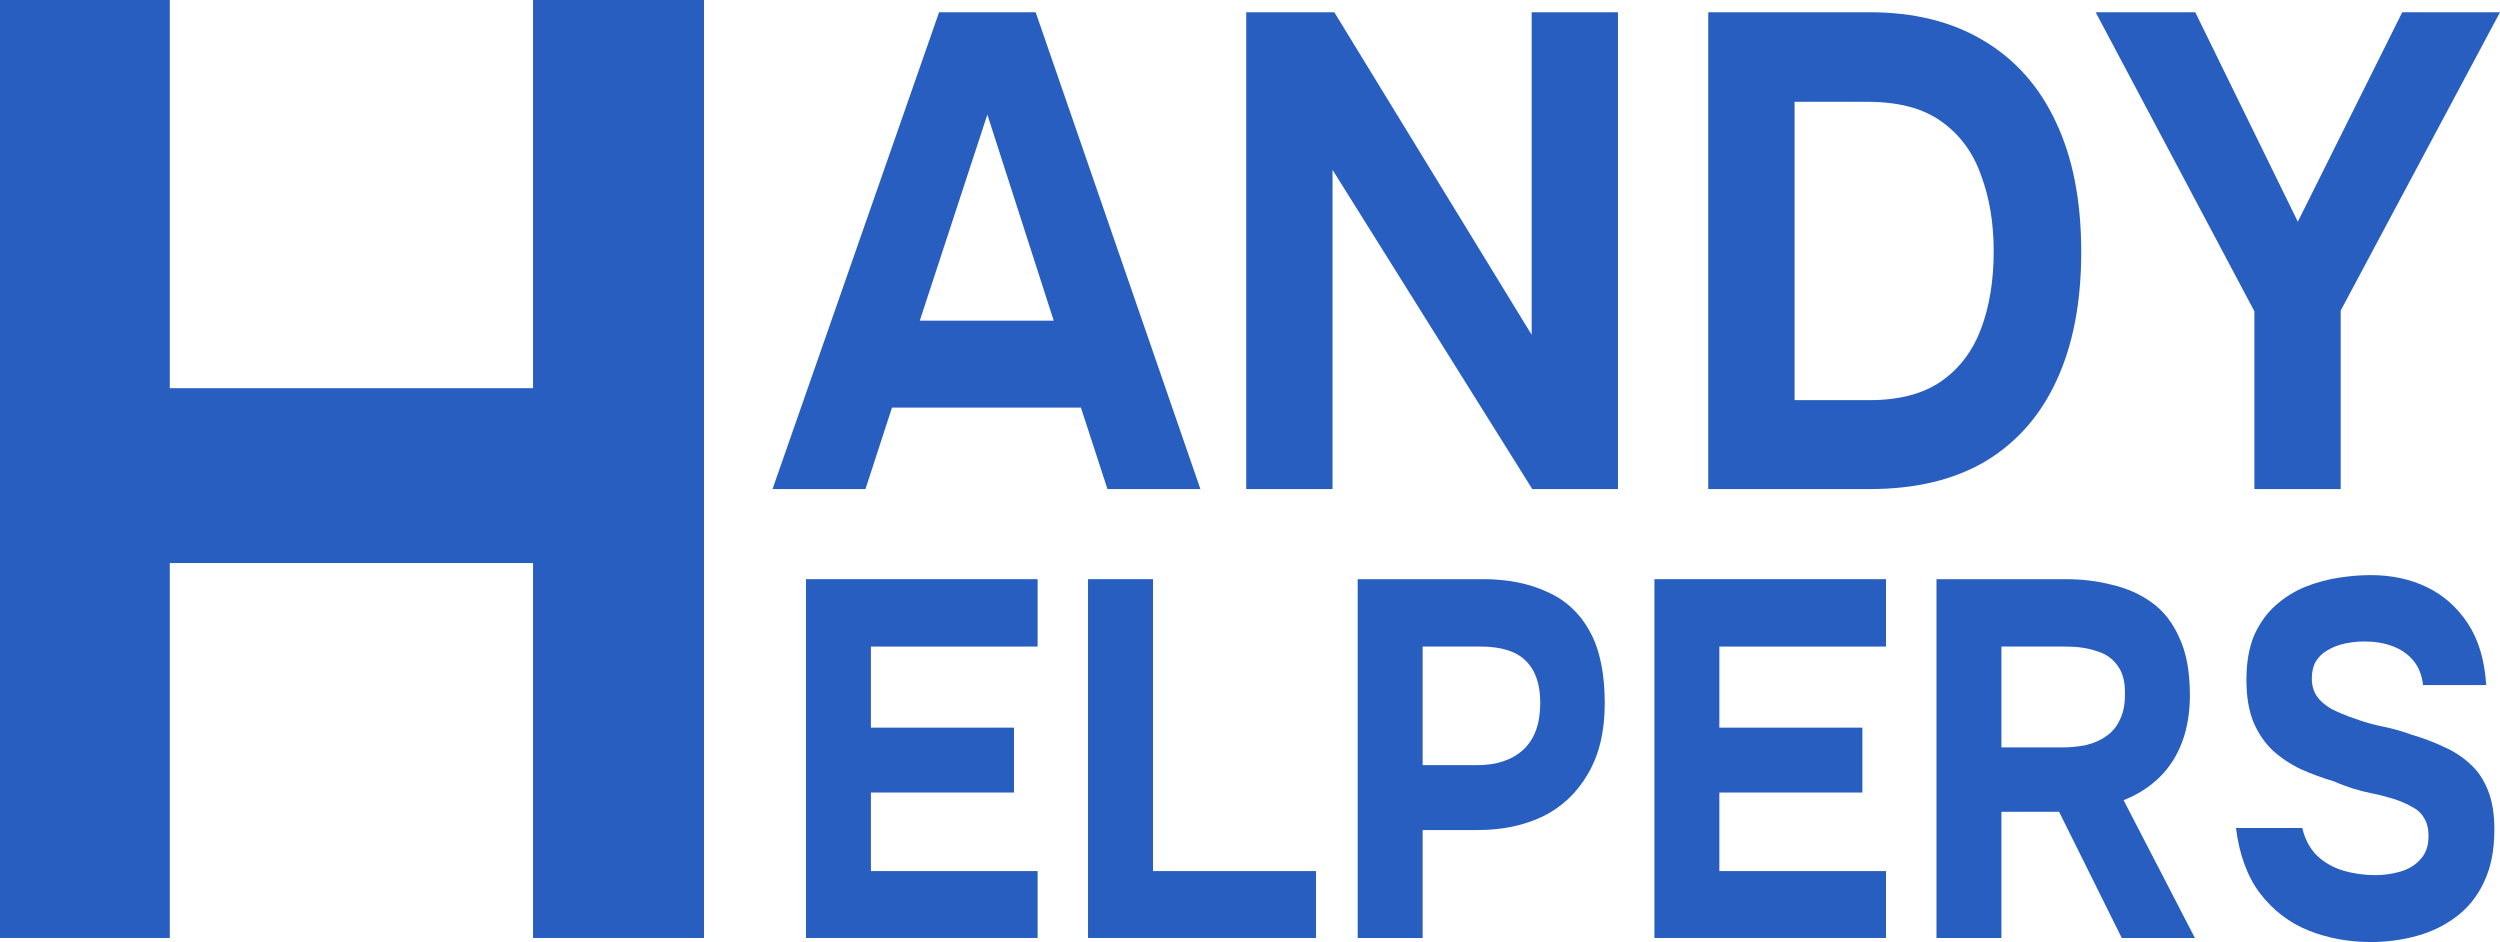
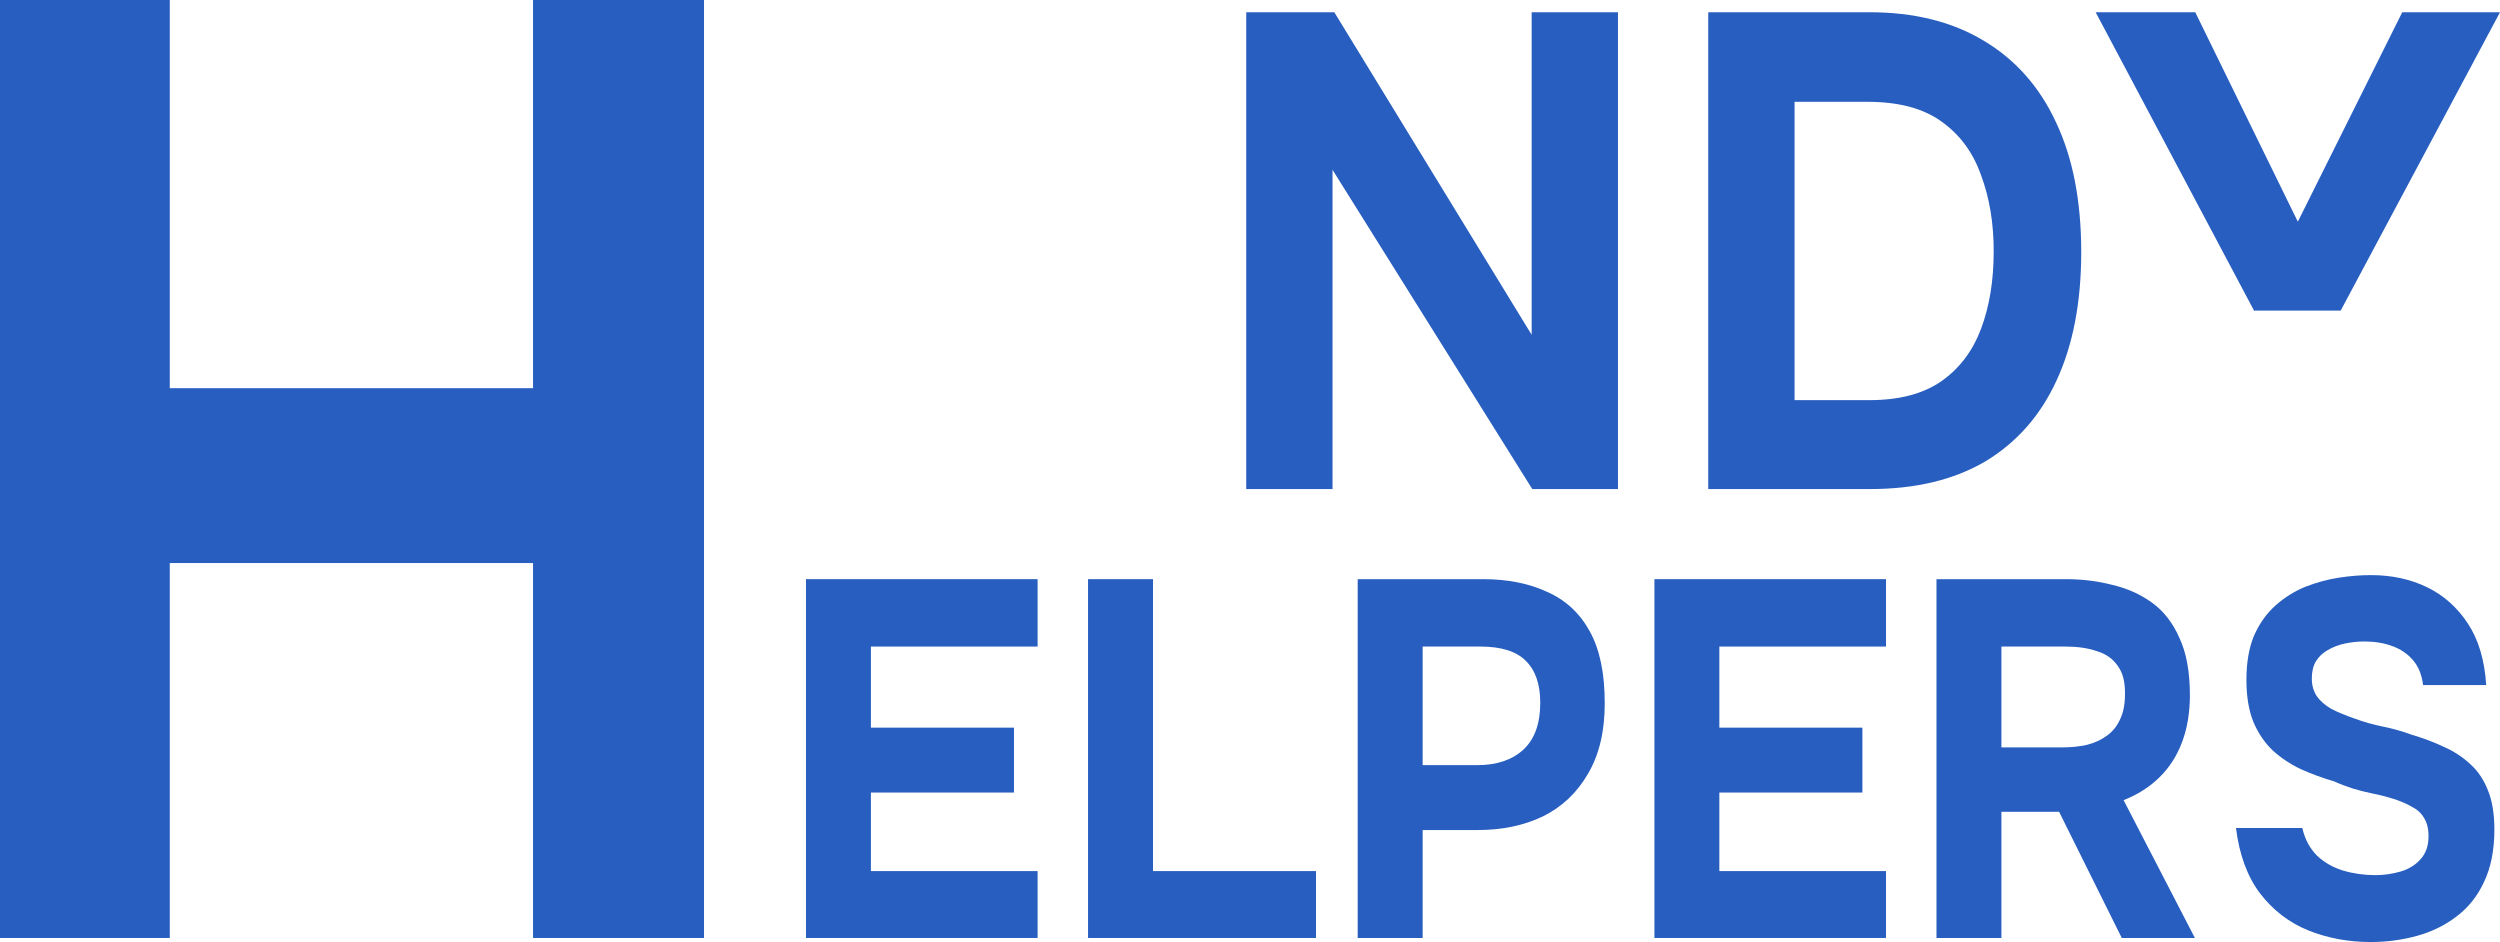
<svg xmlns="http://www.w3.org/2000/svg" width="69" height="26" viewBox="0 0 69 26" fill="none">
-   <path d="M21.322 13.498L25.919 0.338H28.584L33.131 13.498H30.566L29.833 11.249H24.619L23.887 13.498H21.322ZM25.386 8.851H29.083L27.251 3.163L25.386 8.851Z" fill="#275EC0" />
  <path d="M34.396 13.498V0.338H36.827L42.274 9.241V0.338H44.656V13.498H42.291L36.778 4.687V13.498H34.396Z" fill="#275EC0" />
  <path d="M47.148 13.498V0.338H51.595C52.828 0.338 53.877 0.598 54.743 1.119C55.62 1.639 56.287 2.389 56.742 3.368C57.208 4.347 57.442 5.542 57.442 6.955C57.442 8.343 57.214 9.526 56.759 10.505C56.315 11.472 55.659 12.215 54.793 12.736C53.927 13.244 52.867 13.498 51.612 13.498H47.148ZM49.53 11.044H51.595C52.417 11.044 53.078 10.871 53.577 10.524C54.077 10.177 54.444 9.694 54.677 9.074C54.91 8.454 55.026 7.742 55.026 6.937C55.026 6.156 54.91 5.456 54.677 4.836C54.455 4.204 54.088 3.709 53.577 3.349C53.078 2.99 52.4 2.81 51.545 2.81H49.53V11.044Z" fill="#275EC0" />
-   <path d="M62.221 13.498V8.591L57.84 0.338H60.589L63.42 6.119L66.302 0.338H69L64.603 8.572V13.498H62.221Z" fill="#275EC0" />
+   <path d="M62.221 13.498V8.591L57.84 0.338H60.589L63.42 6.119L66.302 0.338H69L64.603 8.572H62.221Z" fill="#275EC0" />
  <path d="M0 25.888V0H4.686V10.714H14.712V0H19.431V25.888H14.712V15.54H4.686V25.888H0Z" fill="#275EC0" />
  <path d="M22.245 25.888V15.985H28.638V17.845H24.037V20.083H27.986V21.874H24.037V24.042H28.638V25.888H22.245Z" fill="#275EC0" />
  <path d="M30.03 25.888V15.985H31.823V24.042H36.322V25.888H30.03Z" fill="#275EC0" />
  <path d="M37.472 25.888V15.985H40.932C41.609 15.985 42.198 16.102 42.699 16.335C43.209 16.558 43.602 16.922 43.878 17.426C44.153 17.92 44.291 18.582 44.291 19.412C44.291 20.186 44.137 20.834 43.828 21.356C43.527 21.878 43.113 22.27 42.587 22.531C42.06 22.783 41.463 22.909 40.794 22.909H39.265V25.888H37.472ZM39.265 21.118H40.769C41.304 21.118 41.726 20.979 42.035 20.699C42.353 20.41 42.511 19.976 42.511 19.398C42.511 18.885 42.378 18.498 42.11 18.237C41.851 17.976 41.433 17.845 40.857 17.845H39.265V21.118Z" fill="#275EC0" />
  <path d="M45.662 25.888V15.985H52.054V17.845H47.454V20.083H51.402V21.874H47.454V24.042H52.054V25.888H45.662Z" fill="#275EC0" />
  <path d="M53.447 25.888V15.985H57.019C57.462 15.985 57.884 16.036 58.285 16.139C58.694 16.232 59.062 16.395 59.388 16.628C59.714 16.861 59.969 17.188 60.153 17.608C60.345 18.018 60.441 18.545 60.441 19.188C60.441 19.664 60.37 20.093 60.228 20.475C60.086 20.857 59.877 21.184 59.601 21.454C59.325 21.724 58.995 21.934 58.611 22.084L60.579 25.888H58.561L56.831 22.405H55.239V25.888H53.447ZM55.239 20.629H56.894C57.153 20.629 57.387 20.605 57.596 20.559C57.813 20.503 57.997 20.419 58.147 20.307C58.306 20.195 58.427 20.046 58.511 19.86C58.603 19.673 58.649 19.445 58.649 19.174C58.657 18.829 58.59 18.563 58.448 18.377C58.314 18.181 58.122 18.046 57.871 17.971C57.629 17.887 57.341 17.845 57.007 17.845H55.239V20.629Z" fill="#275EC0" />
  <path d="M65.435 26C64.817 26 64.24 25.893 63.706 25.678C63.179 25.464 62.736 25.123 62.377 24.657C62.026 24.191 61.805 23.59 61.713 22.853H63.543C63.618 23.17 63.756 23.426 63.956 23.622C64.157 23.809 64.395 23.944 64.671 24.028C64.955 24.112 65.252 24.154 65.561 24.154C65.795 24.154 66.025 24.121 66.25 24.056C66.476 23.991 66.66 23.879 66.802 23.72C66.952 23.561 67.027 23.347 67.027 23.077C67.027 22.872 66.986 22.704 66.902 22.573C66.827 22.442 66.714 22.34 66.564 22.265C66.421 22.181 66.246 22.107 66.037 22.041C65.862 21.986 65.678 21.939 65.486 21.902C65.302 21.864 65.118 21.818 64.934 21.762C64.759 21.706 64.587 21.641 64.42 21.566C64.103 21.473 63.798 21.361 63.505 21.23C63.213 21.09 62.954 20.918 62.728 20.713C62.502 20.498 62.323 20.233 62.189 19.915C62.064 19.598 62.001 19.216 62.001 18.768C62.001 18.284 62.072 17.873 62.214 17.538C62.364 17.202 62.561 16.927 62.803 16.712C63.054 16.488 63.33 16.316 63.63 16.195C63.94 16.073 64.249 15.99 64.558 15.943C64.867 15.896 65.16 15.873 65.435 15.873C66.012 15.873 66.53 15.985 66.99 16.209C67.449 16.433 67.825 16.768 68.118 17.216C68.41 17.663 68.577 18.228 68.619 18.908H66.877C66.844 18.629 66.752 18.4 66.601 18.223C66.451 18.046 66.258 17.915 66.025 17.831C65.799 17.747 65.544 17.705 65.26 17.705C65.076 17.705 64.897 17.724 64.721 17.761C64.546 17.799 64.387 17.859 64.245 17.943C64.111 18.018 64.002 18.12 63.919 18.251C63.843 18.381 63.806 18.54 63.806 18.727C63.806 18.913 63.852 19.076 63.944 19.216C64.036 19.347 64.169 19.463 64.345 19.566C64.529 19.659 64.742 19.748 64.984 19.831C65.235 19.925 65.498 19.999 65.774 20.055C66.05 20.111 66.313 20.186 66.564 20.279C66.881 20.372 67.178 20.484 67.454 20.615C67.729 20.736 67.972 20.895 68.18 21.09C68.389 21.277 68.552 21.519 68.669 21.818C68.786 22.107 68.845 22.466 68.845 22.895C68.845 23.464 68.749 23.948 68.556 24.349C68.373 24.741 68.118 25.058 67.792 25.301C67.474 25.543 67.111 25.72 66.701 25.832C66.292 25.944 65.87 26 65.435 26Z" fill="#275EC0" />
</svg>